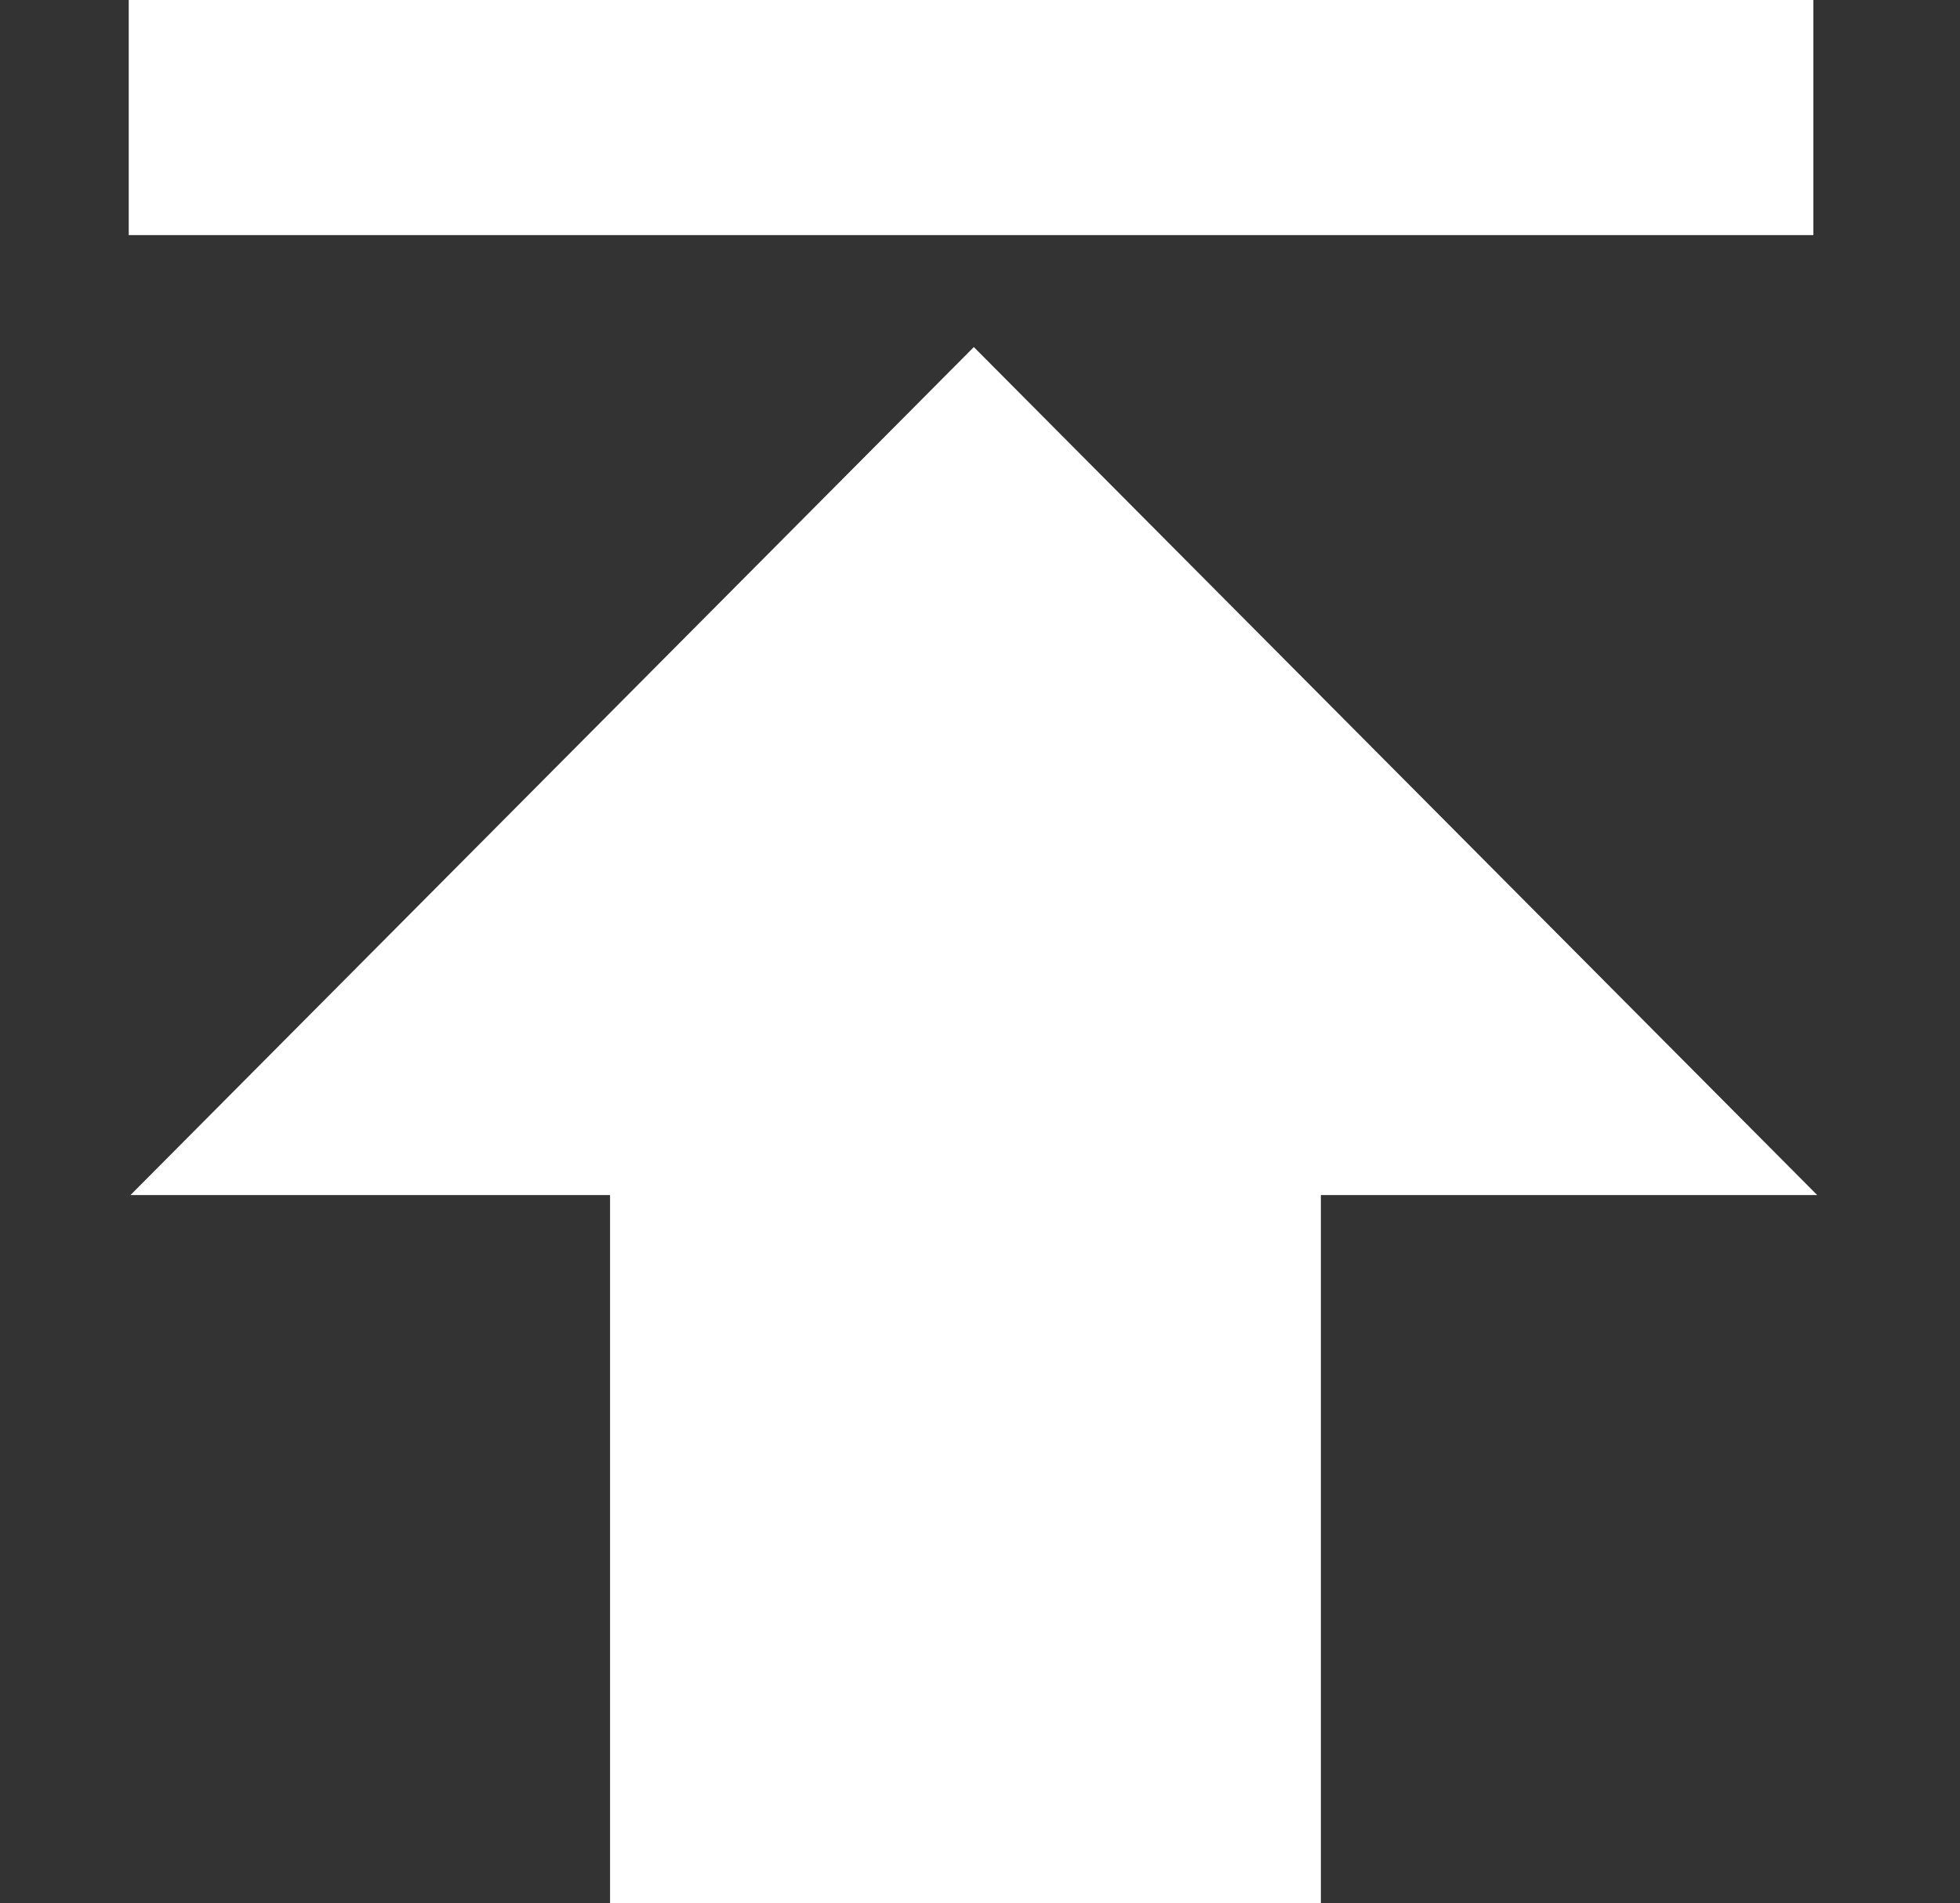
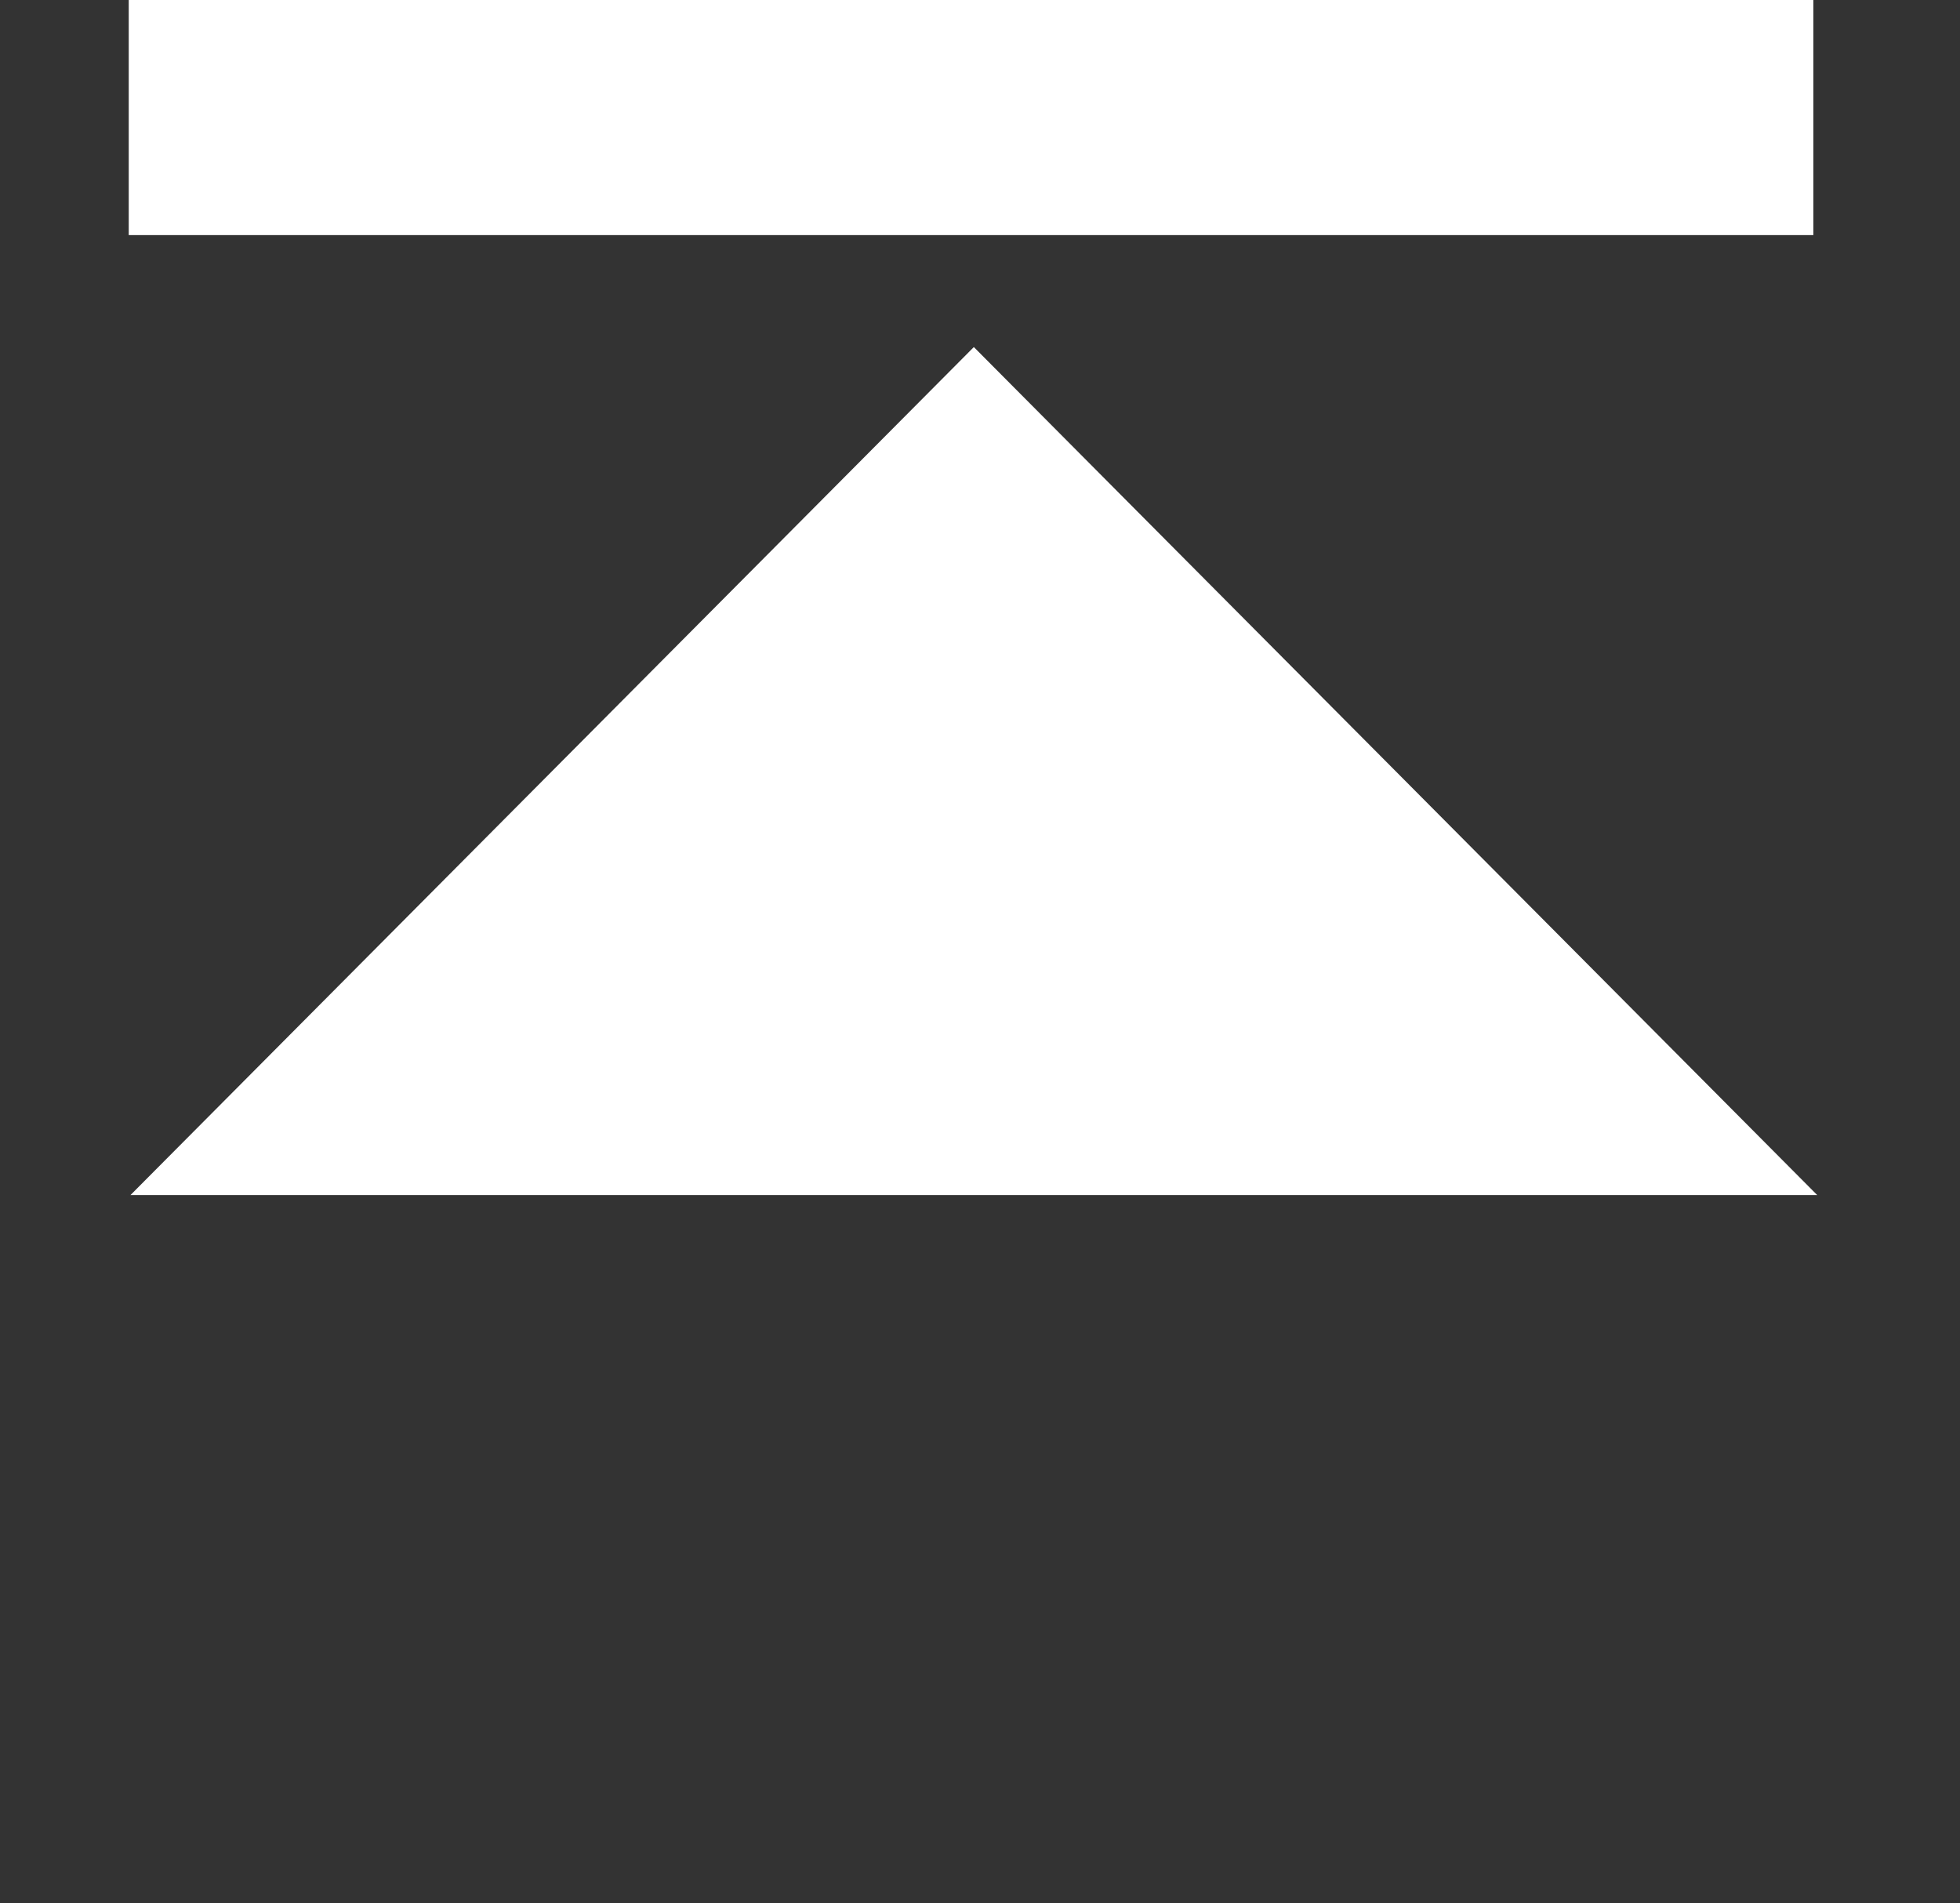
<svg xmlns="http://www.w3.org/2000/svg" width="103" height="100" viewBox="0 0 103 100" fill="none">
  <rect x="0" y="0" width="103" height="100" fill="#333333" stroke="none" />
  <rect x="6.765" width="88.529" height="12.353" fill="white" />
-   <rect x="32.059" y="62.353" width="37.353" height="37.647" fill="white" />
-   <path d="M51.176 18.236L95.497 62.795H6.856L51.176 18.236Z" fill="white" />
+   <path d="M51.176 18.236L95.497 62.795H6.856L51.176 18.236" fill="white" />
</svg>